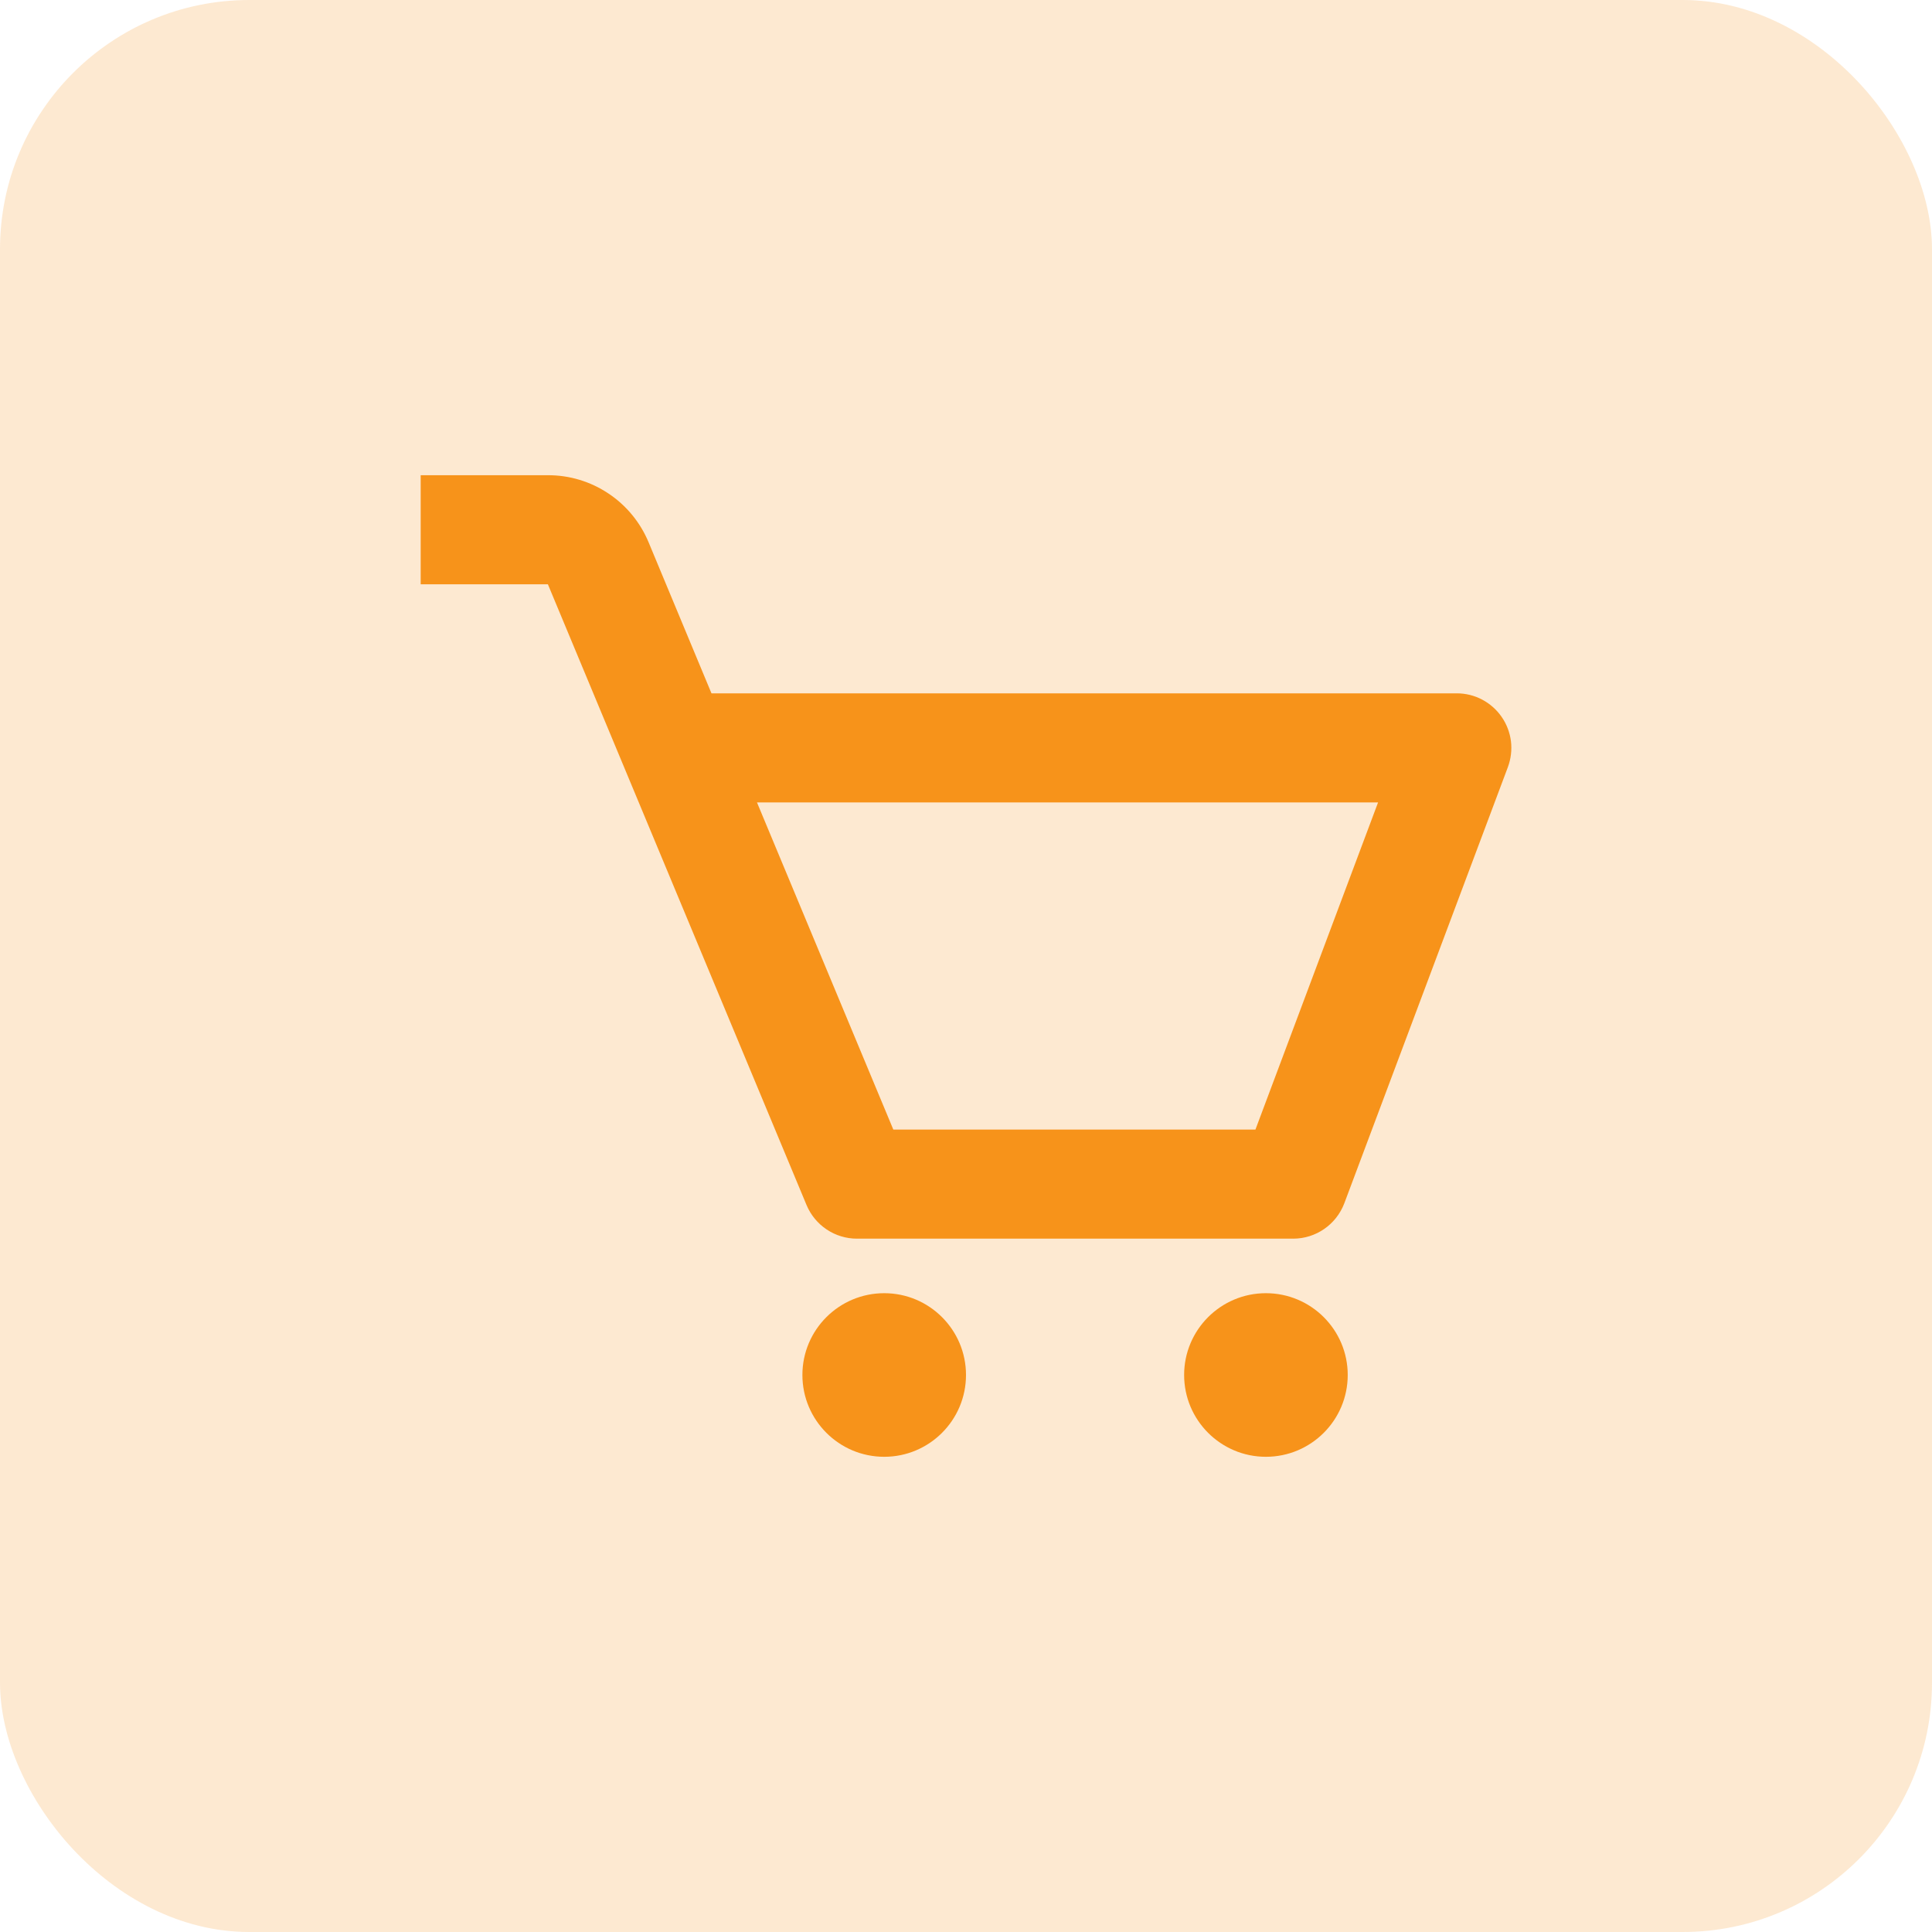
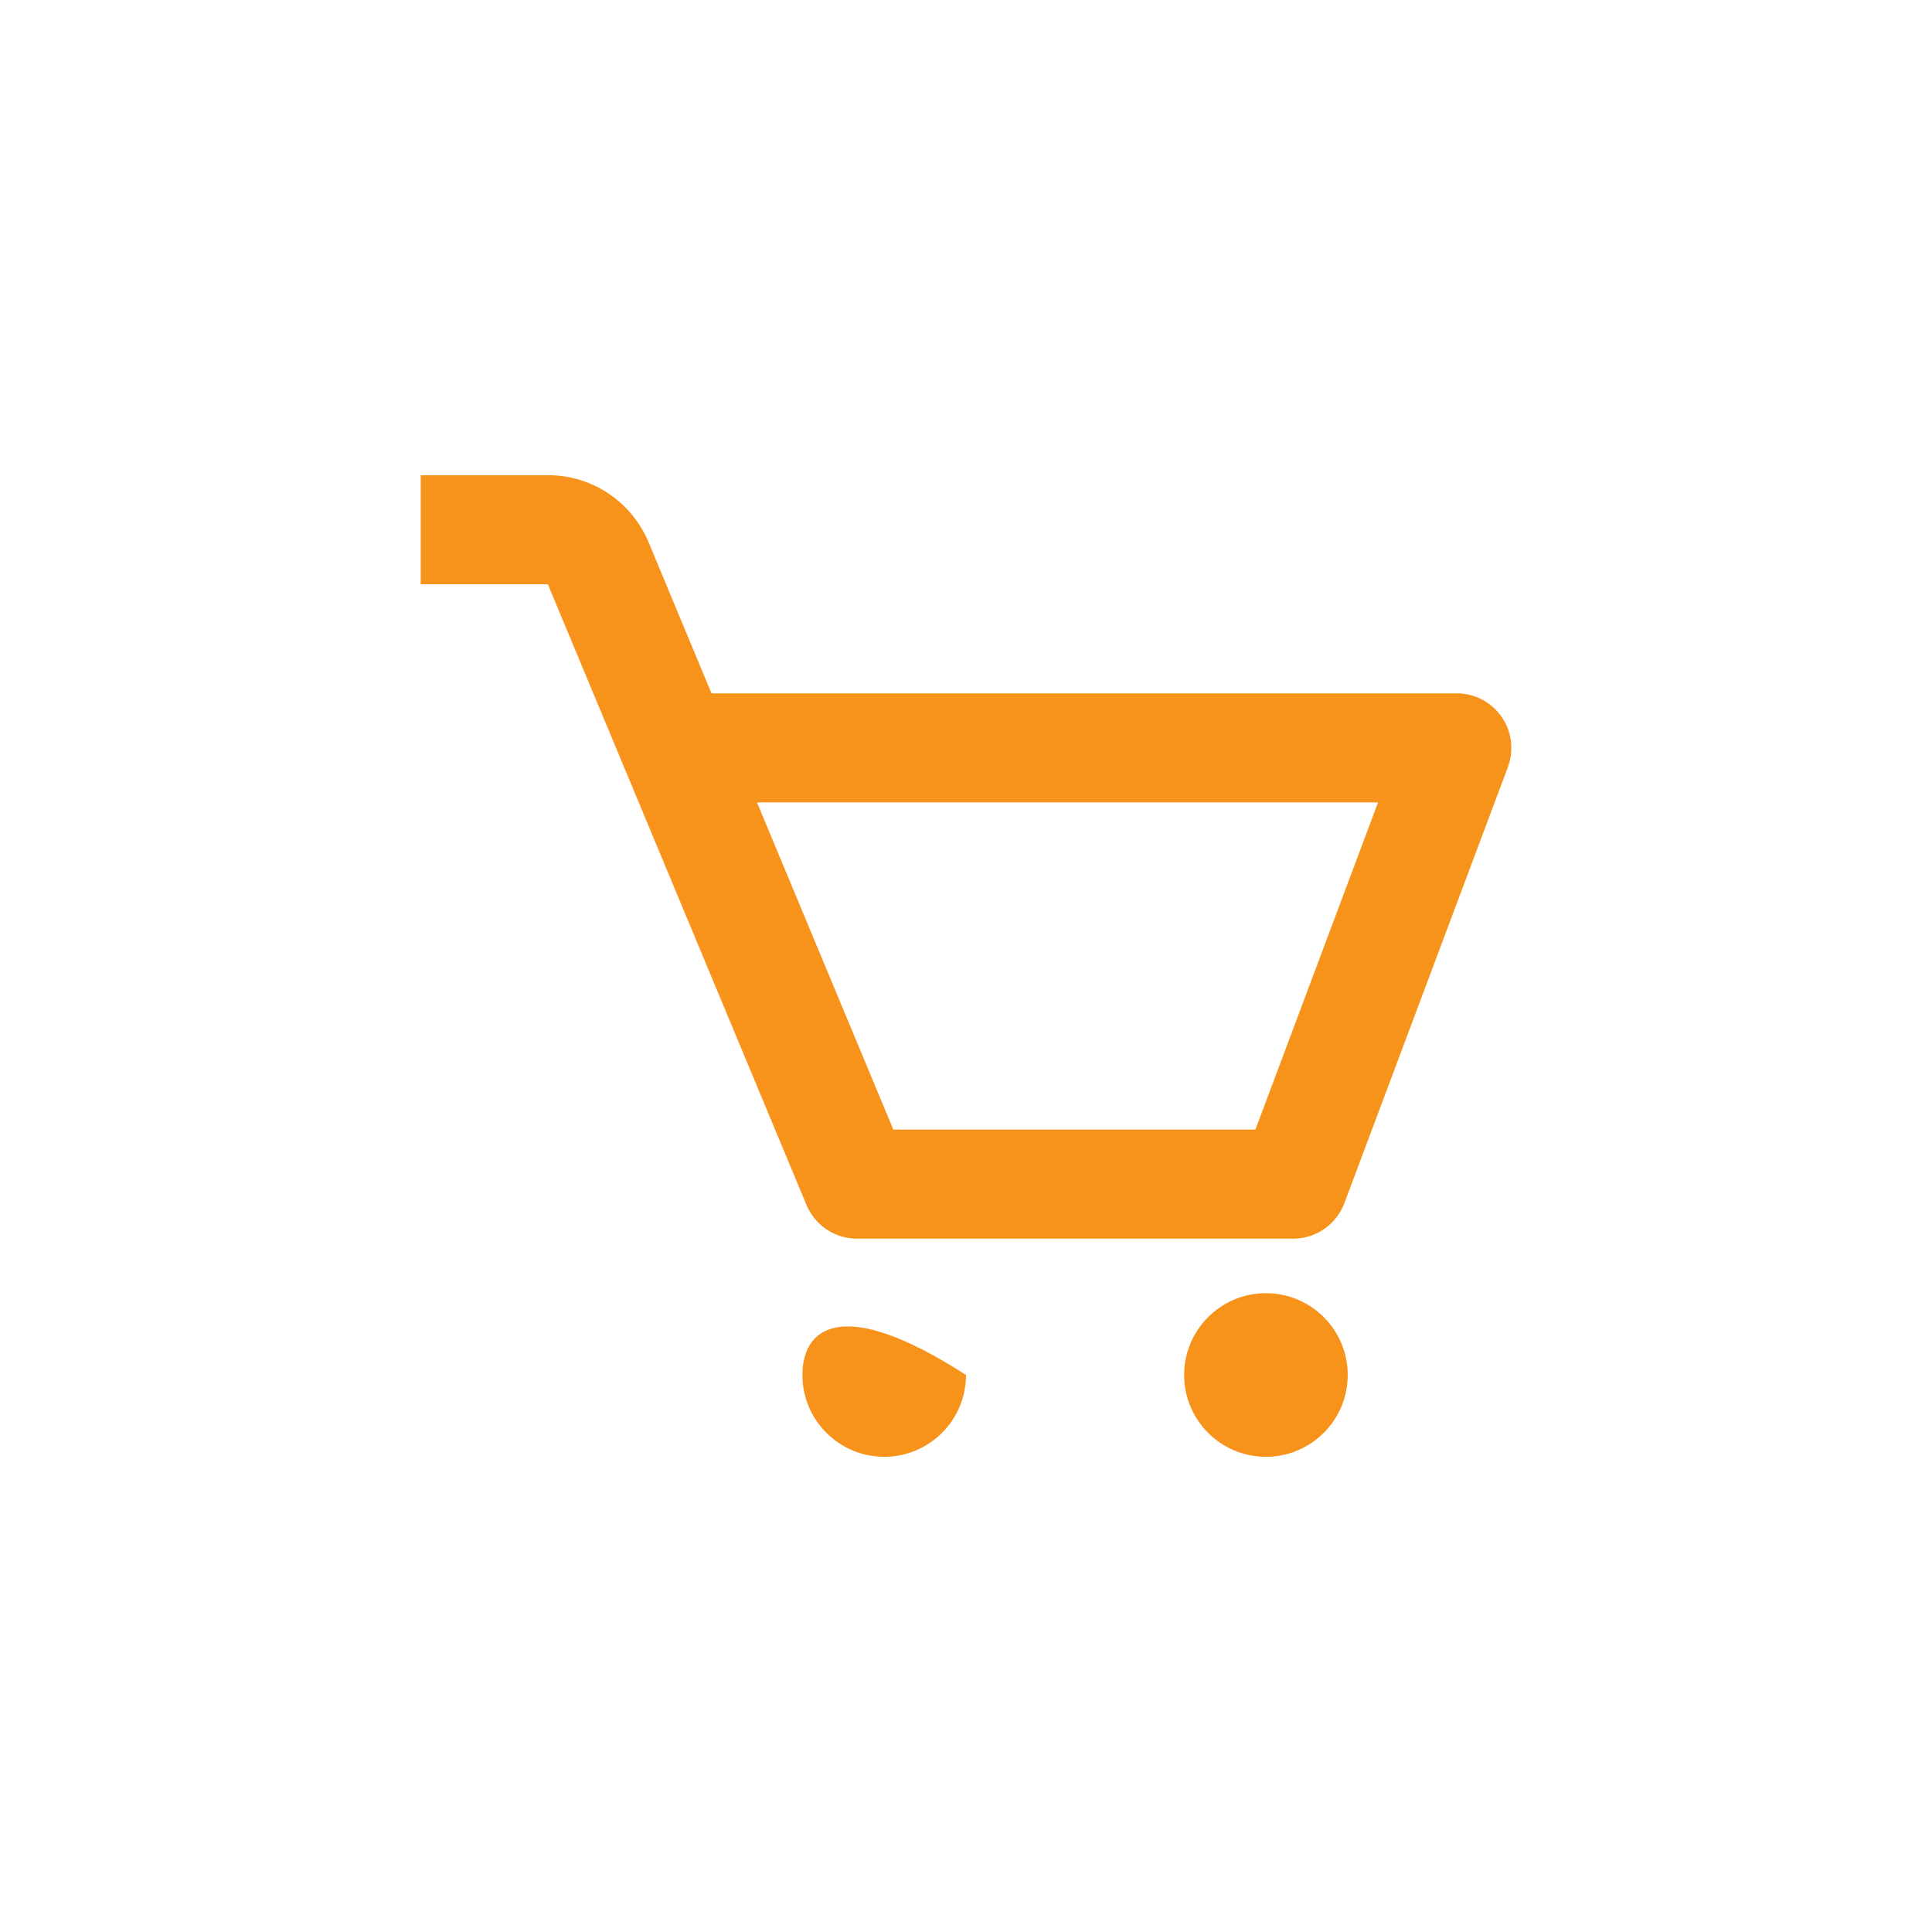
<svg xmlns="http://www.w3.org/2000/svg" width="31" height="31" viewBox="0 0 31 31" fill="none">
-   <rect width="31" height="31" rx="4" fill="#F7931A" fill-opacity="0.2" />
  <path d="M24.094 11.502C24.014 11.386 23.906 11.291 23.781 11.225C23.656 11.159 23.516 11.125 23.375 11.125H11.416L10.407 8.701C10.274 8.382 10.05 8.109 9.762 7.918C9.475 7.726 9.137 7.624 8.791 7.625H6.75V9.375H8.791L12.942 19.337C13.009 19.496 13.121 19.632 13.265 19.728C13.409 19.824 13.577 19.875 13.75 19.875H20.75C21.115 19.875 21.441 19.648 21.57 19.308L24.195 12.308C24.244 12.175 24.261 12.033 24.244 11.893C24.226 11.752 24.175 11.618 24.094 11.502ZM20.144 18.125H14.334L12.146 12.875H22.112L20.144 18.125Z" fill="#F7931A" />
-   <path d="M14.188 23.375C14.912 23.375 15.5 22.787 15.5 22.062C15.5 21.338 14.912 20.75 14.188 20.75C13.463 20.75 12.875 21.338 12.875 22.062C12.875 22.787 13.463 23.375 14.188 23.375Z" fill="#F7931A" />
+   <path d="M14.188 23.375C14.912 23.375 15.5 22.787 15.5 22.062C13.463 20.75 12.875 21.338 12.875 22.062C12.875 22.787 13.463 23.375 14.188 23.375Z" fill="#F7931A" />
  <path d="M20.312 23.375C21.037 23.375 21.625 22.787 21.625 22.062C21.625 21.338 21.037 20.75 20.312 20.75C19.588 20.75 19 21.338 19 22.062C19 22.787 19.588 23.375 20.312 23.375Z" fill="#F7931A" />
</svg>